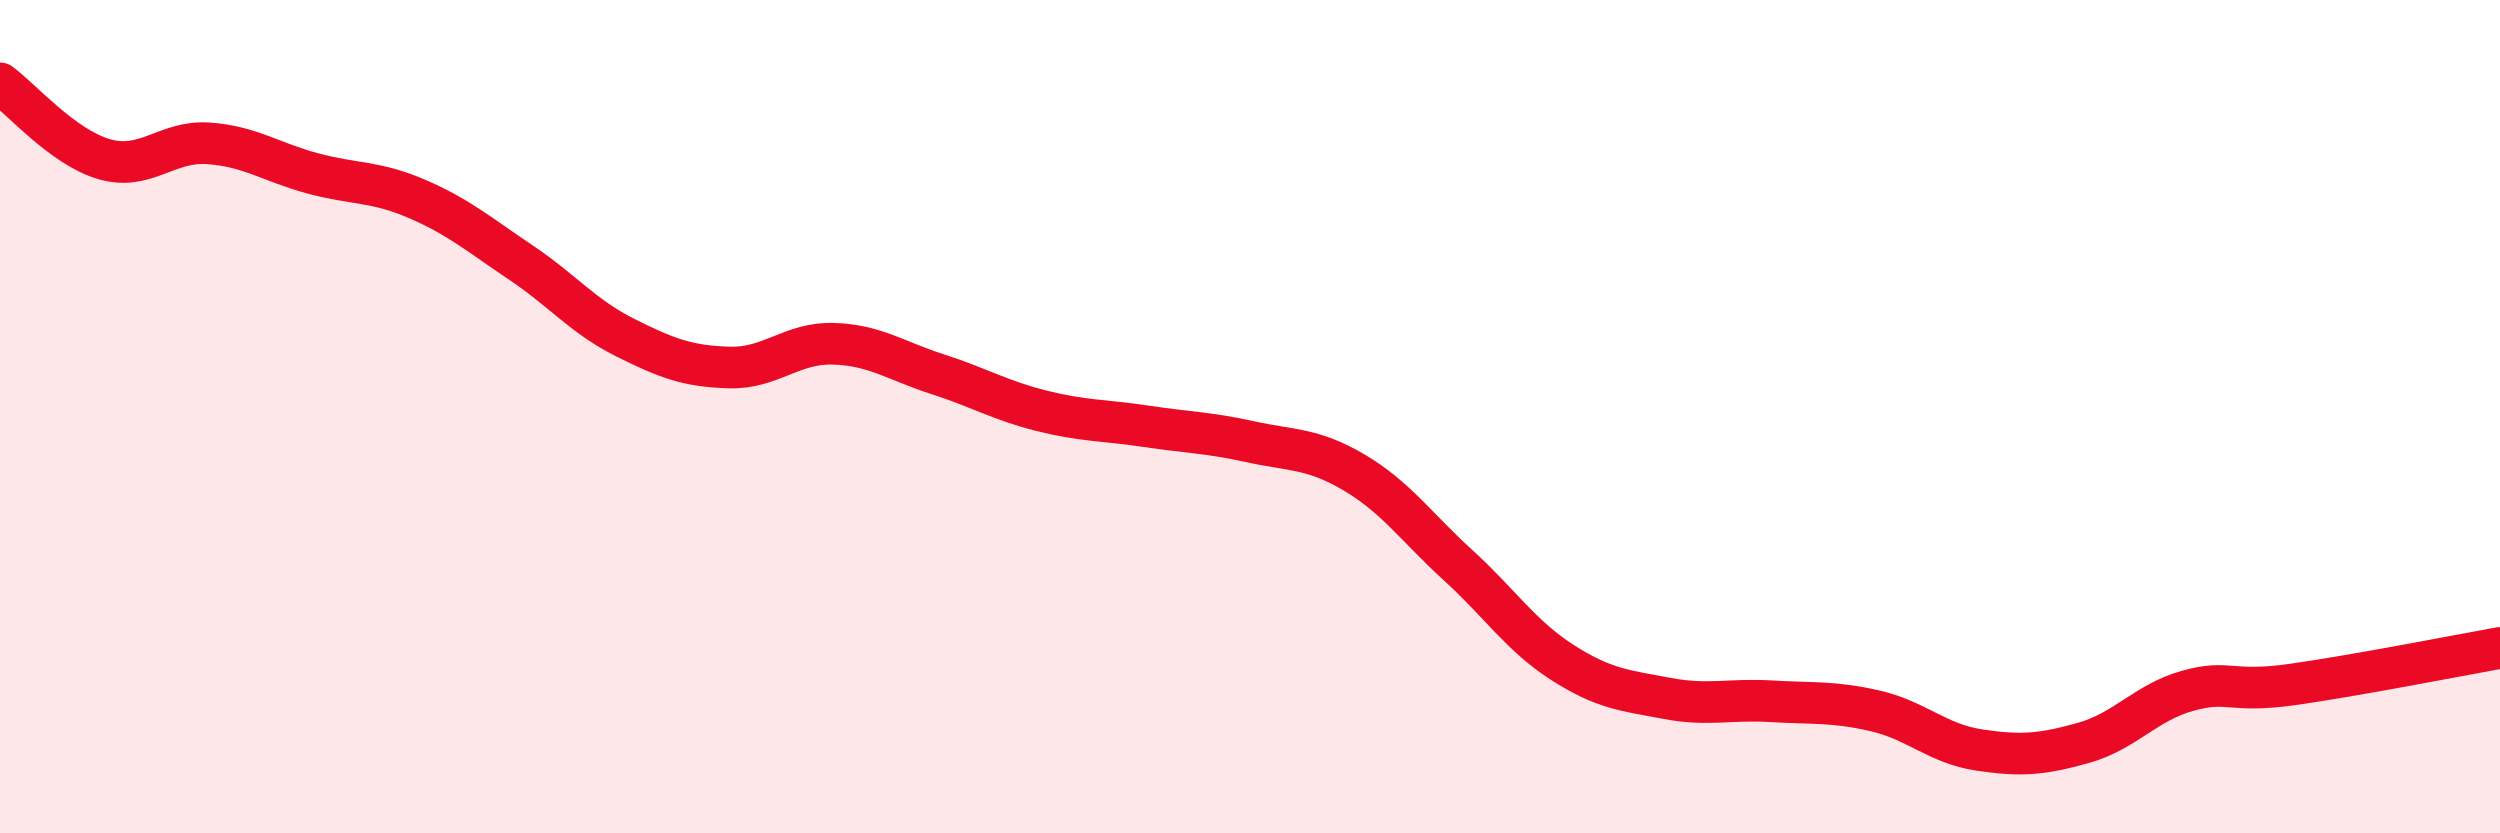
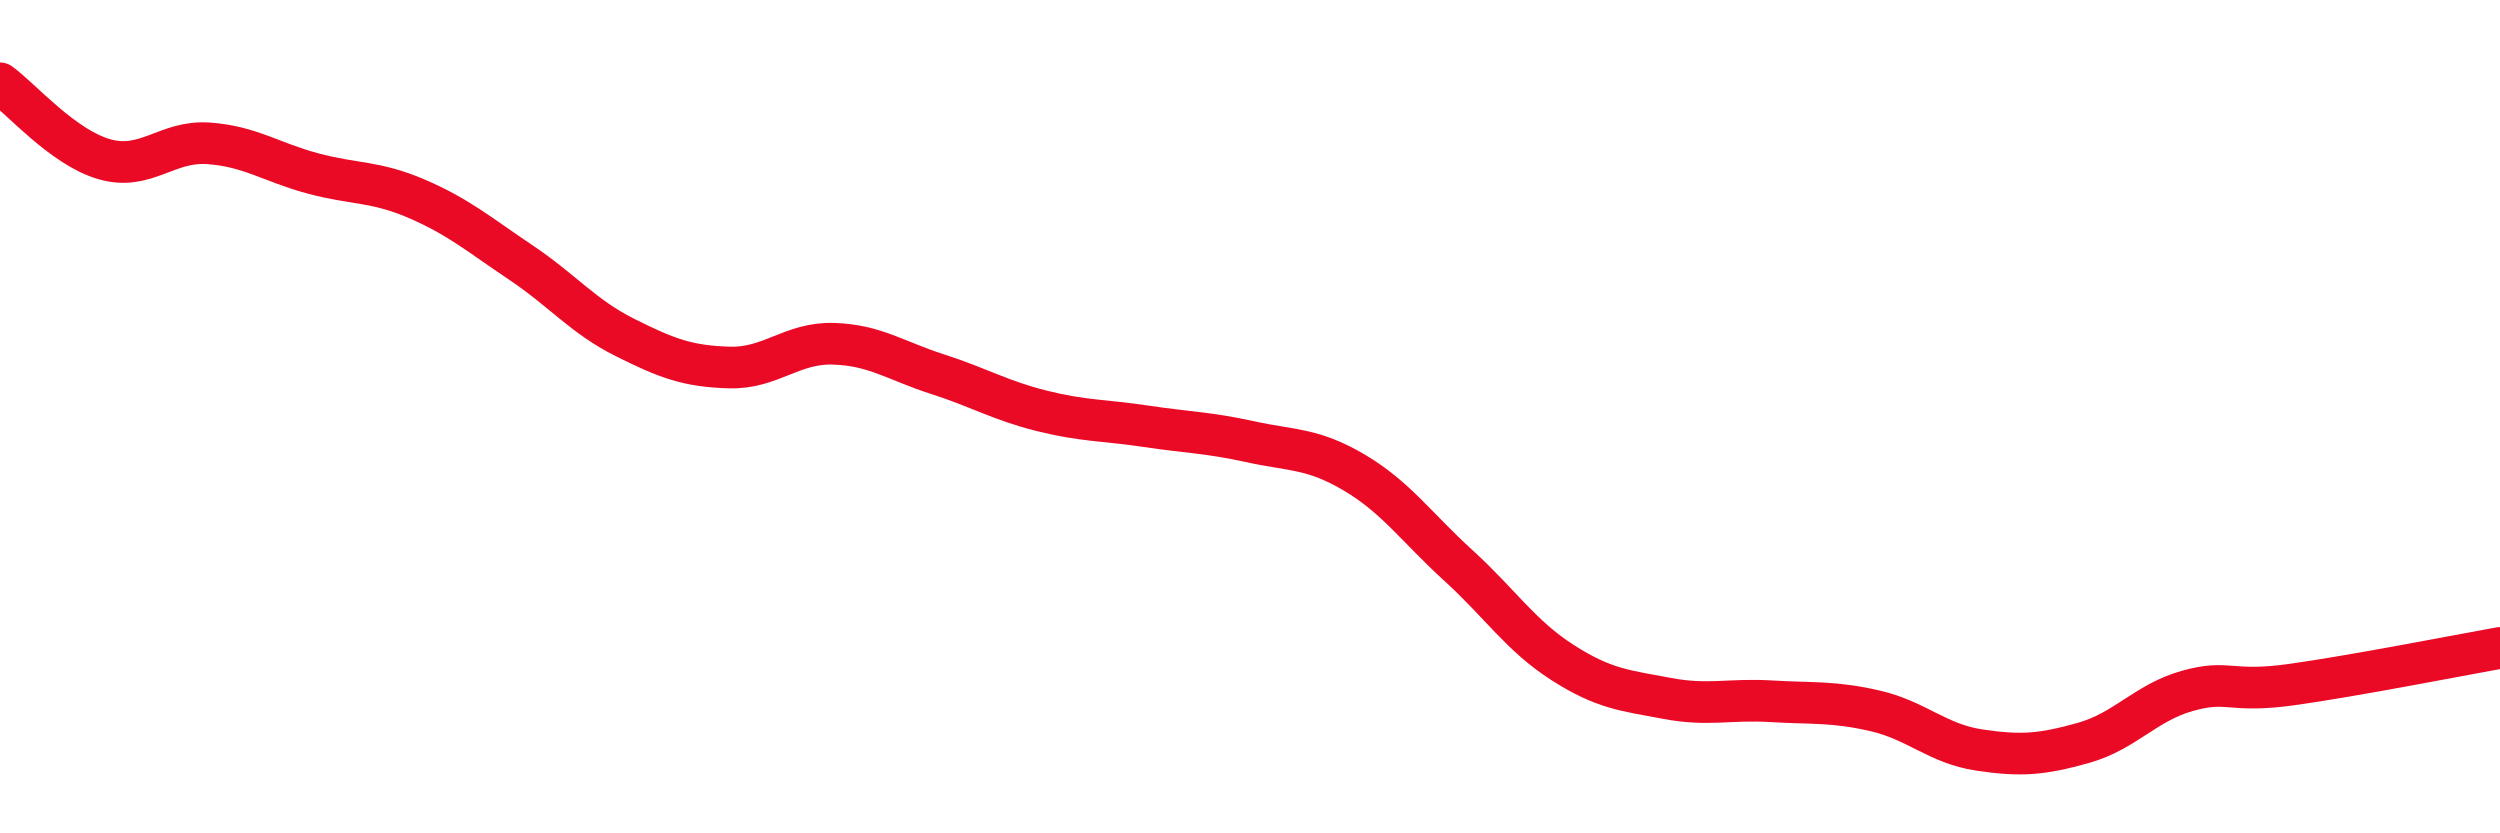
<svg xmlns="http://www.w3.org/2000/svg" width="60" height="20" viewBox="0 0 60 20">
-   <path d="M 0,2 C 0.5,2.36 1.5,3.53 2.5,3.82 C 3.5,4.11 4,3.37 5,3.44 C 6,3.51 6.5,3.89 7.5,4.16 C 8.5,4.43 9,4.34 10,4.77 C 11,5.2 11.5,5.63 12.5,6.3 C 13.5,6.97 14,7.6 15,8.1 C 16,8.6 16.5,8.79 17.5,8.82 C 18.5,8.85 19,8.22 20,8.25 C 21,8.28 21.5,8.66 22.5,8.98 C 23.5,9.3 24,9.61 25,9.86 C 26,10.11 26.5,10.08 27.5,10.23 C 28.5,10.38 29,10.38 30,10.6 C 31,10.82 31.5,10.75 32.5,11.34 C 33.5,11.93 34,12.66 35,13.57 C 36,14.48 36.5,15.26 37.5,15.9 C 38.5,16.54 39,16.57 40,16.76 C 41,16.95 41.5,16.77 42.5,16.83 C 43.5,16.89 44,16.83 45,17.06 C 46,17.29 46.5,17.85 47.5,18 C 48.5,18.15 49,18.11 50,17.83 C 51,17.55 51.5,16.86 52.5,16.58 C 53.5,16.3 53.5,16.64 55,16.43 C 56.5,16.22 59,15.73 60,15.55L60 20L0 20Z" fill="#EB0A25" opacity="0.1" stroke-linecap="round" stroke-linejoin="round" />
  <path d="M 0,2 C 0.5,2.36 1.5,3.53 2.5,3.82 C 3.5,4.11 4,3.37 5,3.44 C 6,3.51 6.5,3.89 7.5,4.16 C 8.5,4.43 9,4.34 10,4.77 C 11,5.2 11.5,5.63 12.5,6.3 C 13.5,6.97 14,7.6 15,8.1 C 16,8.6 16.5,8.79 17.5,8.82 C 18.5,8.85 19,8.22 20,8.25 C 21,8.28 21.5,8.66 22.5,8.98 C 23.5,9.3 24,9.61 25,9.86 C 26,10.11 26.5,10.08 27.5,10.23 C 28.5,10.38 29,10.38 30,10.6 C 31,10.82 31.5,10.75 32.5,11.34 C 33.5,11.93 34,12.66 35,13.57 C 36,14.48 36.5,15.26 37.5,15.9 C 38.5,16.54 39,16.57 40,16.76 C 41,16.95 41.5,16.77 42.5,16.83 C 43.5,16.89 44,16.83 45,17.06 C 46,17.29 46.5,17.85 47.5,18 C 48.5,18.15 49,18.11 50,17.83 C 51,17.55 51.5,16.86 52.5,16.58 C 53.5,16.3 53.5,16.64 55,16.43 C 56.5,16.22 59,15.73 60,15.55" stroke="#EB0A25" stroke-width="1" fill="none" stroke-linecap="round" stroke-linejoin="round" />
</svg>